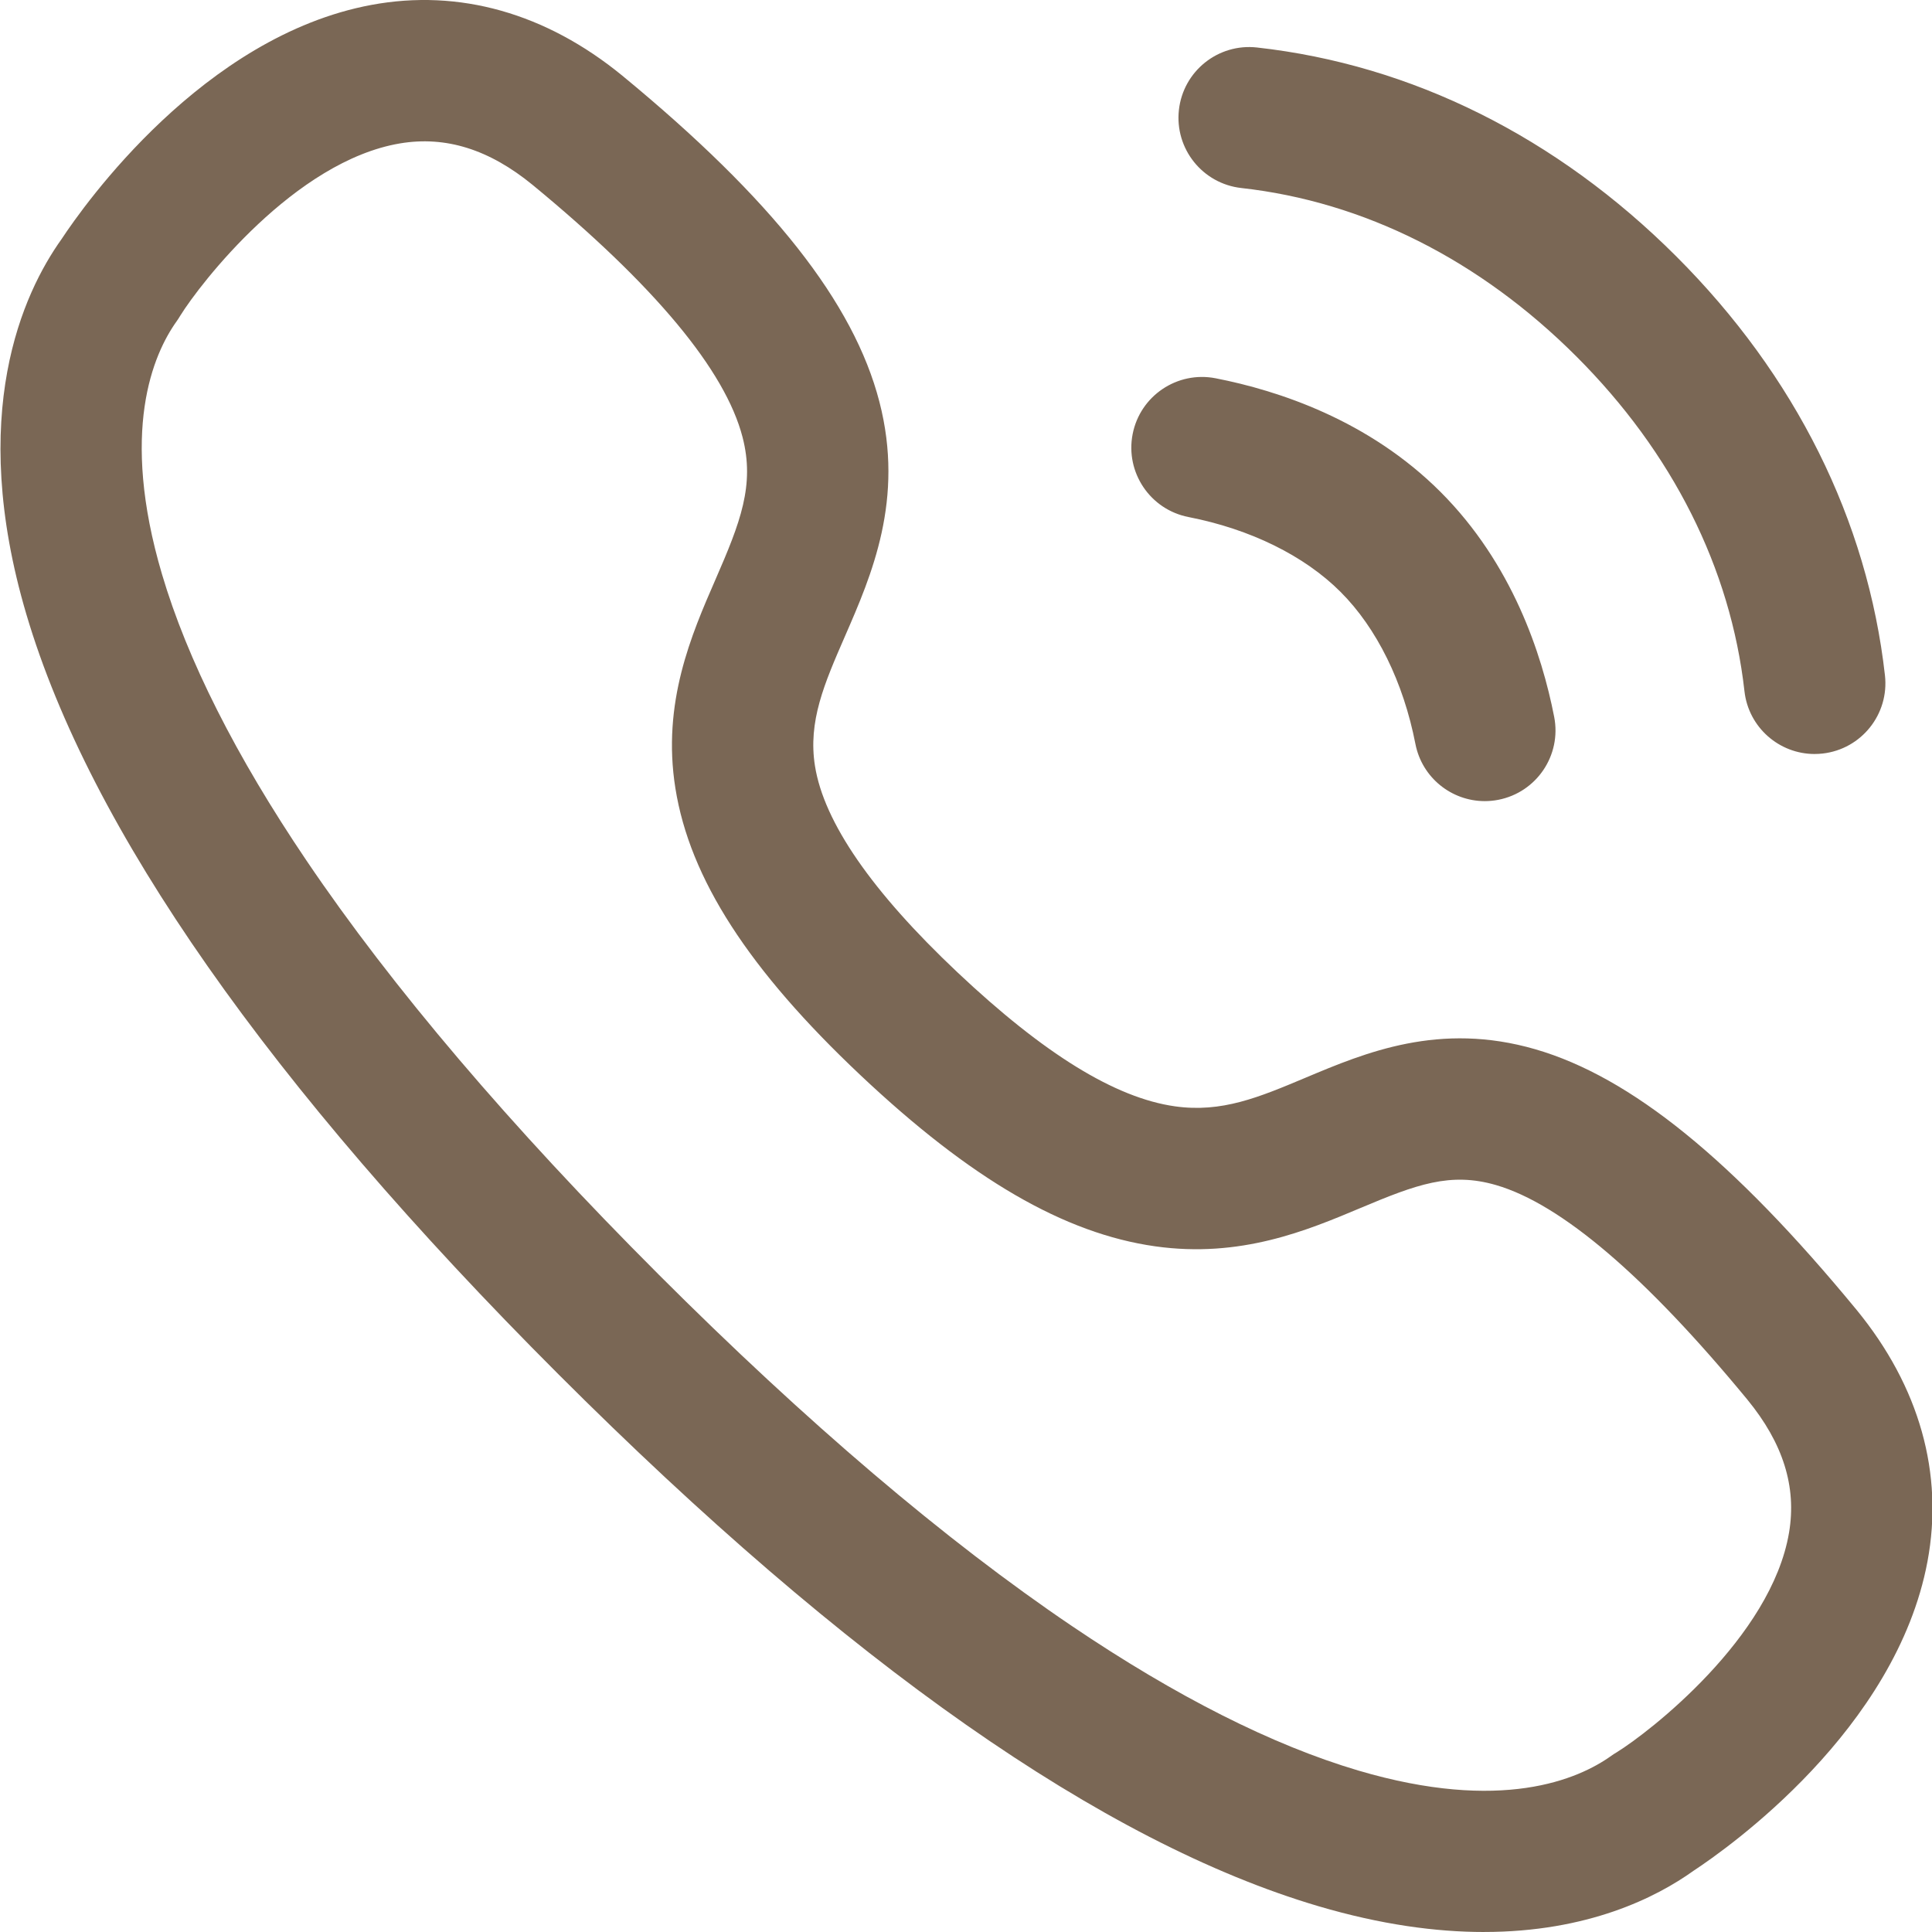
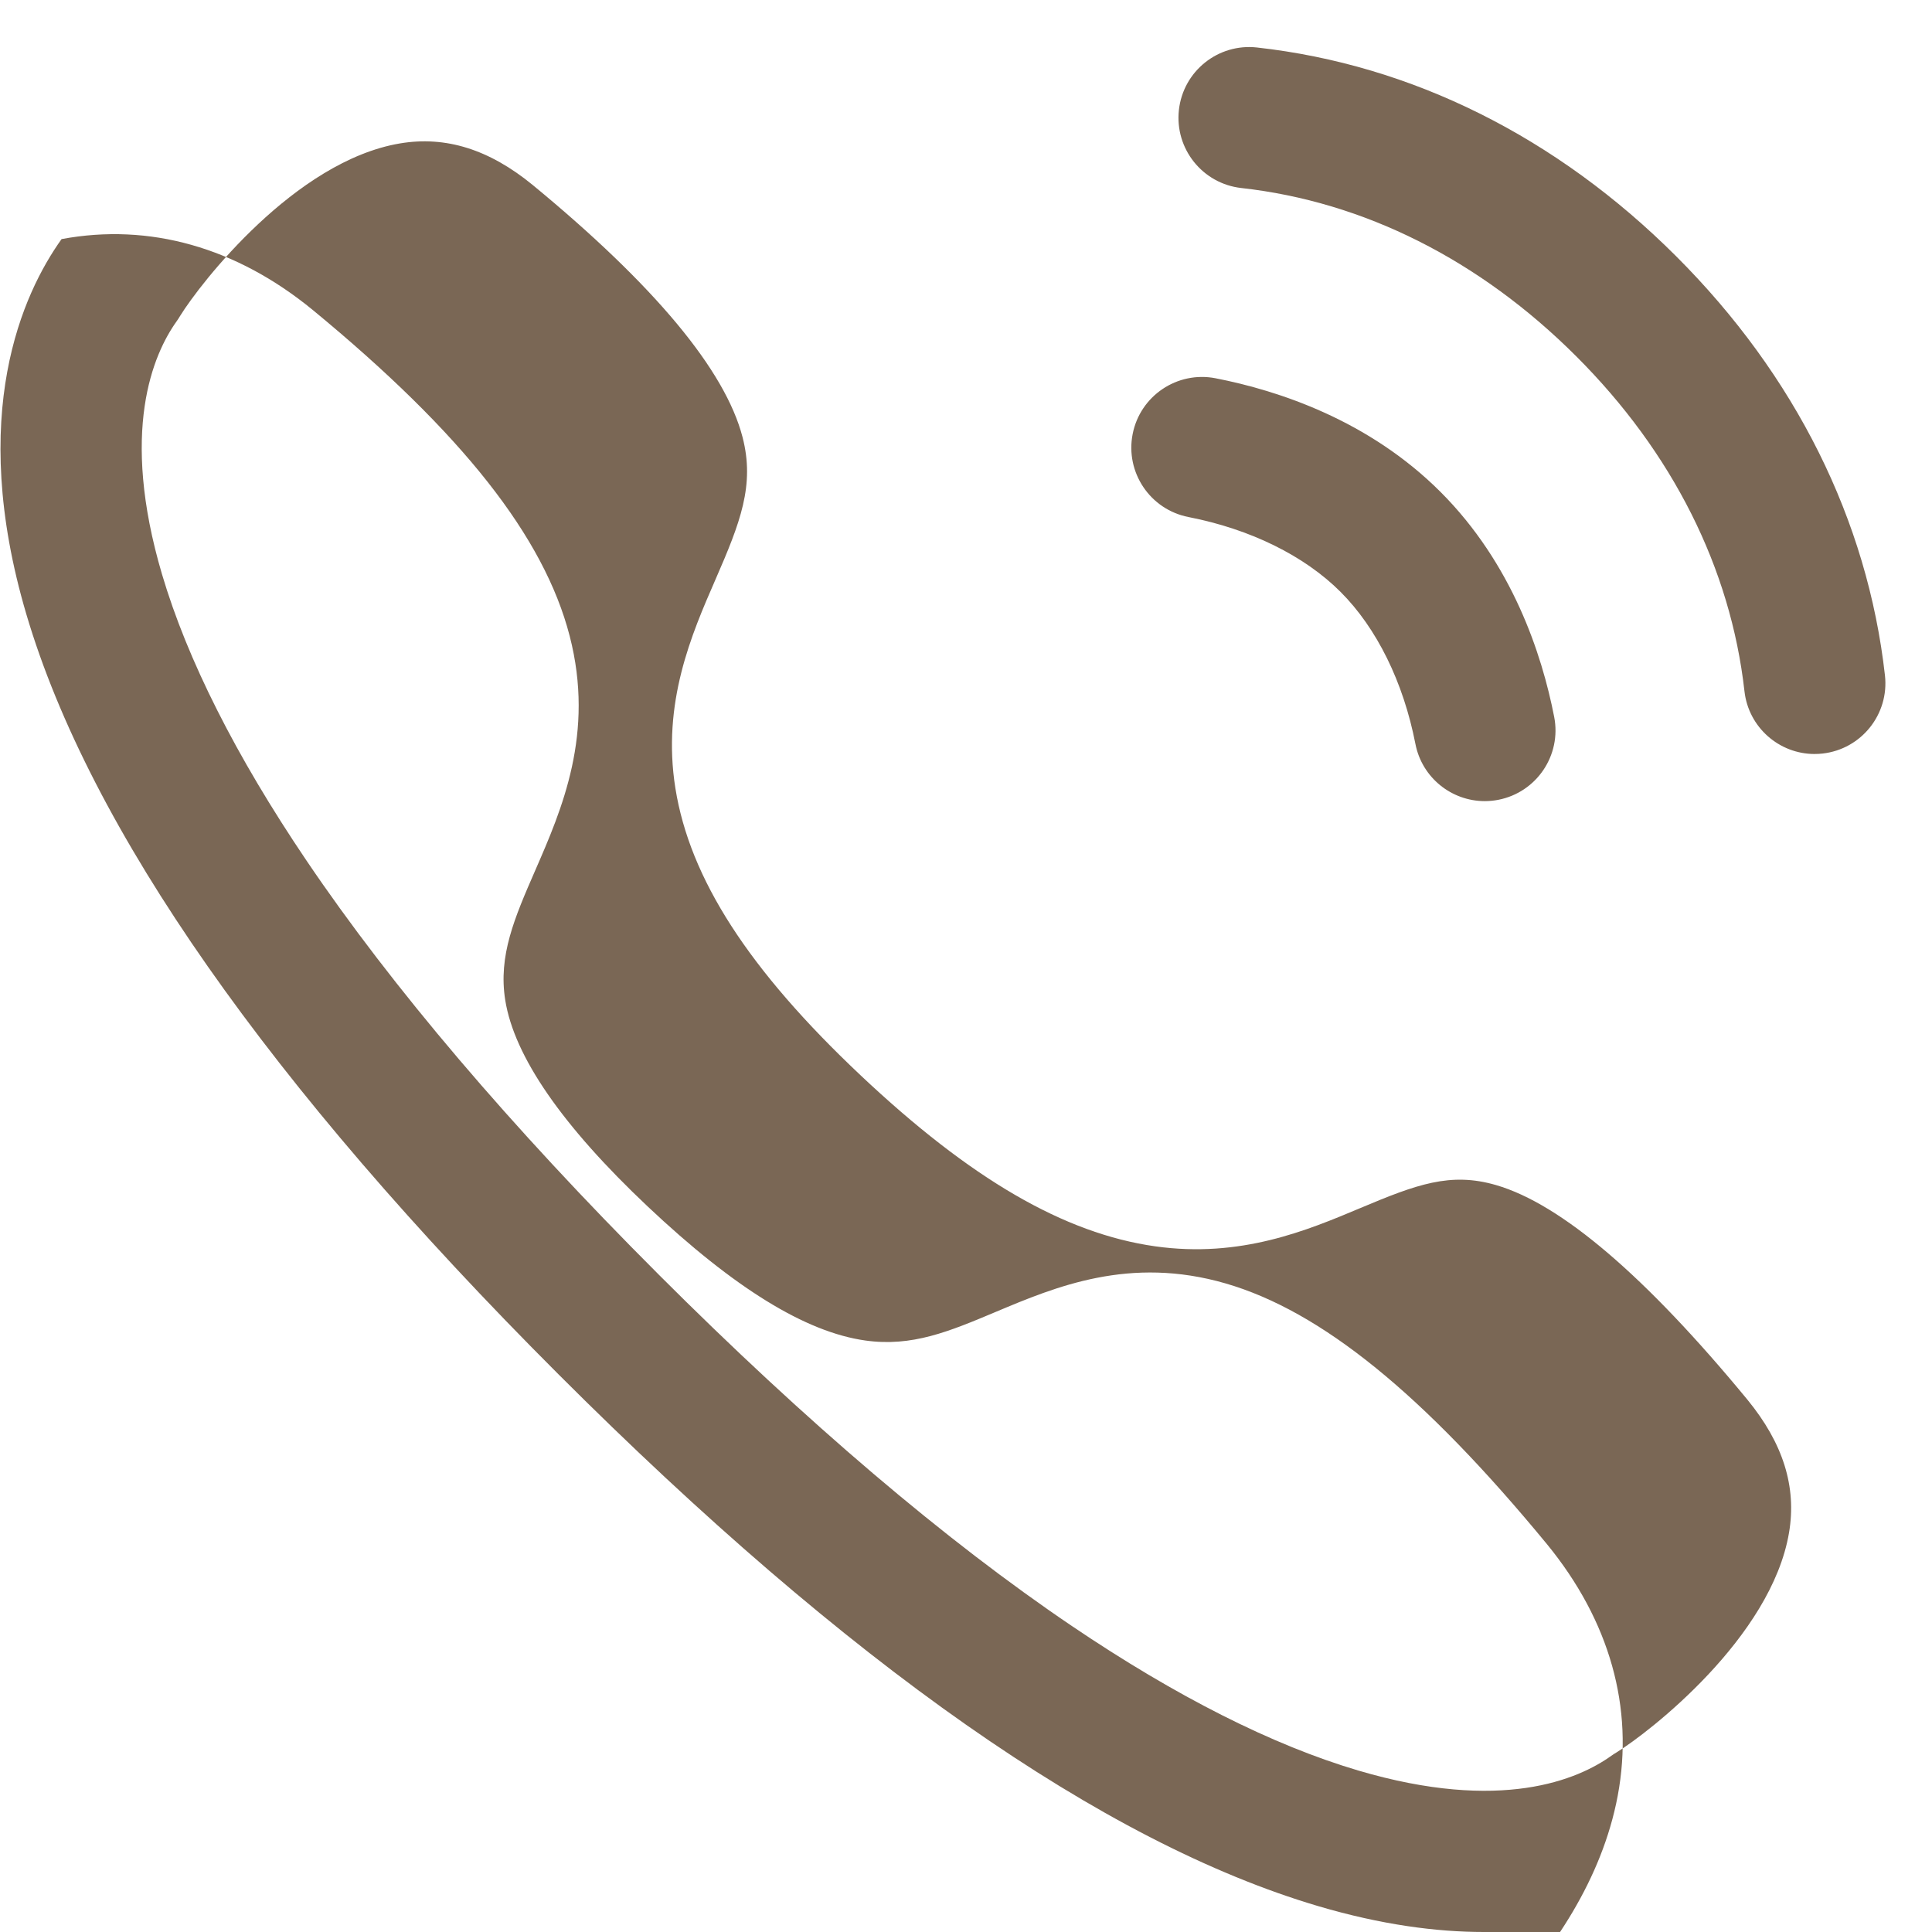
<svg xmlns="http://www.w3.org/2000/svg" id="Livello_1" width="100" height="100" version="1.1" viewBox="0 0 100 100">
  <defs>
    <style>
      .st0 {
        fill: #7a6755;
      }
    </style>
  </defs>
-   <path class="st0" d="M76.809,100c-2.466,0-5.318-.376-8.581-1.34-11.112-3.285-24.344-12.549-39.331-27.535t0,0C13.913,56.139,4.65,42.908,1.365,31.798c-3.07-10.383-.176-16.626,1.822-19.423h0C4.366,10.587,10.521,1.874,19.219.255c4.544-.846,9.037.421,12.995,3.664,7.751,6.383,11.976,11.745,13.304,16.879,1.306,5.048-.404,8.971-1.778,12.123-1.076,2.468-1.925,4.417-1.557,6.727.464,2.909,2.944,6.501,7.37,10.676,4.488,4.233,8.171,6.502,11.259,6.939,2.426.343,4.342-.463,6.768-1.483,3.085-1.297,6.925-2.912,11.893-1.469,4.946,1.437,10.229,5.723,16.626,13.49,3.253,3.971,4.519,8.471,3.667,13.021-1.629,8.7-10.306,14.823-12.111,16.01h0c-1.918,1.373-5.46,3.167-10.847,3.167ZM34.072,65.95c7.66,7.66,14.863,13.787,21.407,18.211,5.406,3.654,10.394,6.171,14.824,7.481,7.408,2.19,11.385.463,13.096-.761.092-.066.188-.128.286-.185,1.674-1.034,8-5.93,8.916-11.371.399-2.371-.306-4.621-2.156-6.879-5.262-6.388-9.642-10.128-13.012-11.107-2.364-.687-4.119-.031-7.015,1.187-2.765,1.163-6.205,2.608-10.63,1.983-4.703-.665-9.55-3.481-15.255-8.862-5.788-5.459-8.83-10.176-9.575-14.847-.706-4.425.836-7.962,2.075-10.804,1.287-2.952,2.043-4.887,1.402-7.366-.896-3.465-4.552-7.858-10.865-13.057-2.249-1.843-4.498-2.547-6.866-2.15-5.443.915-10.349,7.256-11.38,8.927-.056.095-.116.188-.18.278-1.223,1.712-2.948,5.69-.759,13.095,1.31,4.429,3.826,9.416,7.48,14.822,4.423,6.544,10.55,13.746,18.209,21.406h0ZM83.727,90.672c-.008.005-.018.01-.03.017.01-.006.02-.011.03-.017ZM9.346,16.308c-.004.006-.007.012-.011.019.004-.007.008-.013.011-.019ZM76.85,41.466c-1.716,0-3.247-1.212-3.588-2.959-.624-3.201-2-5.996-3.875-7.87-1.874-1.874-4.669-3.25-7.871-3.875-1.983-.387-3.278-2.309-2.891-4.292.387-1.983,2.309-3.277,4.292-2.891,3.265.637,7.936,2.175,11.644,5.883,3.708,3.708,5.246,8.379,5.883,11.644.387,1.983-.907,3.905-2.891,4.292-.236.046-.472.068-.704.068ZM93.925,39.027c-1.838,0-3.422-1.381-3.632-3.251-.715-6.366-3.726-12.36-8.707-17.334-5-4.994-10.994-8.005-17.333-8.71-2.008-.223-3.456-2.032-3.233-4.041.223-2.008,2.031-3.457,4.041-3.233,8.007.89,15.509,4.626,21.696,10.805,6.168,6.16,9.905,13.662,10.808,21.695.226,2.008-1.219,3.819-3.227,4.045-.139.016-.277.023-.413.023Z" />
+   <path class="st0" d="M76.809,100c-2.466,0-5.318-.376-8.581-1.34-11.112-3.285-24.344-12.549-39.331-27.535t0,0C13.913,56.139,4.65,42.908,1.365,31.798c-3.07-10.383-.176-16.626,1.822-19.423h0c4.544-.846,9.037.421,12.995,3.664,7.751,6.383,11.976,11.745,13.304,16.879,1.306,5.048-.404,8.971-1.778,12.123-1.076,2.468-1.925,4.417-1.557,6.727.464,2.909,2.944,6.501,7.37,10.676,4.488,4.233,8.171,6.502,11.259,6.939,2.426.343,4.342-.463,6.768-1.483,3.085-1.297,6.925-2.912,11.893-1.469,4.946,1.437,10.229,5.723,16.626,13.49,3.253,3.971,4.519,8.471,3.667,13.021-1.629,8.7-10.306,14.823-12.111,16.01h0c-1.918,1.373-5.46,3.167-10.847,3.167ZM34.072,65.95c7.66,7.66,14.863,13.787,21.407,18.211,5.406,3.654,10.394,6.171,14.824,7.481,7.408,2.19,11.385.463,13.096-.761.092-.066.188-.128.286-.185,1.674-1.034,8-5.93,8.916-11.371.399-2.371-.306-4.621-2.156-6.879-5.262-6.388-9.642-10.128-13.012-11.107-2.364-.687-4.119-.031-7.015,1.187-2.765,1.163-6.205,2.608-10.63,1.983-4.703-.665-9.55-3.481-15.255-8.862-5.788-5.459-8.83-10.176-9.575-14.847-.706-4.425.836-7.962,2.075-10.804,1.287-2.952,2.043-4.887,1.402-7.366-.896-3.465-4.552-7.858-10.865-13.057-2.249-1.843-4.498-2.547-6.866-2.15-5.443.915-10.349,7.256-11.38,8.927-.056.095-.116.188-.18.278-1.223,1.712-2.948,5.69-.759,13.095,1.31,4.429,3.826,9.416,7.48,14.822,4.423,6.544,10.55,13.746,18.209,21.406h0ZM83.727,90.672c-.008.005-.018.01-.03.017.01-.006.02-.011.03-.017ZM9.346,16.308c-.004.006-.007.012-.011.019.004-.007.008-.013.011-.019ZM76.85,41.466c-1.716,0-3.247-1.212-3.588-2.959-.624-3.201-2-5.996-3.875-7.87-1.874-1.874-4.669-3.25-7.871-3.875-1.983-.387-3.278-2.309-2.891-4.292.387-1.983,2.309-3.277,4.292-2.891,3.265.637,7.936,2.175,11.644,5.883,3.708,3.708,5.246,8.379,5.883,11.644.387,1.983-.907,3.905-2.891,4.292-.236.046-.472.068-.704.068ZM93.925,39.027c-1.838,0-3.422-1.381-3.632-3.251-.715-6.366-3.726-12.36-8.707-17.334-5-4.994-10.994-8.005-17.333-8.71-2.008-.223-3.456-2.032-3.233-4.041.223-2.008,2.031-3.457,4.041-3.233,8.007.89,15.509,4.626,21.696,10.805,6.168,6.16,9.905,13.662,10.808,21.695.226,2.008-1.219,3.819-3.227,4.045-.139.016-.277.023-.413.023Z" />
</svg>